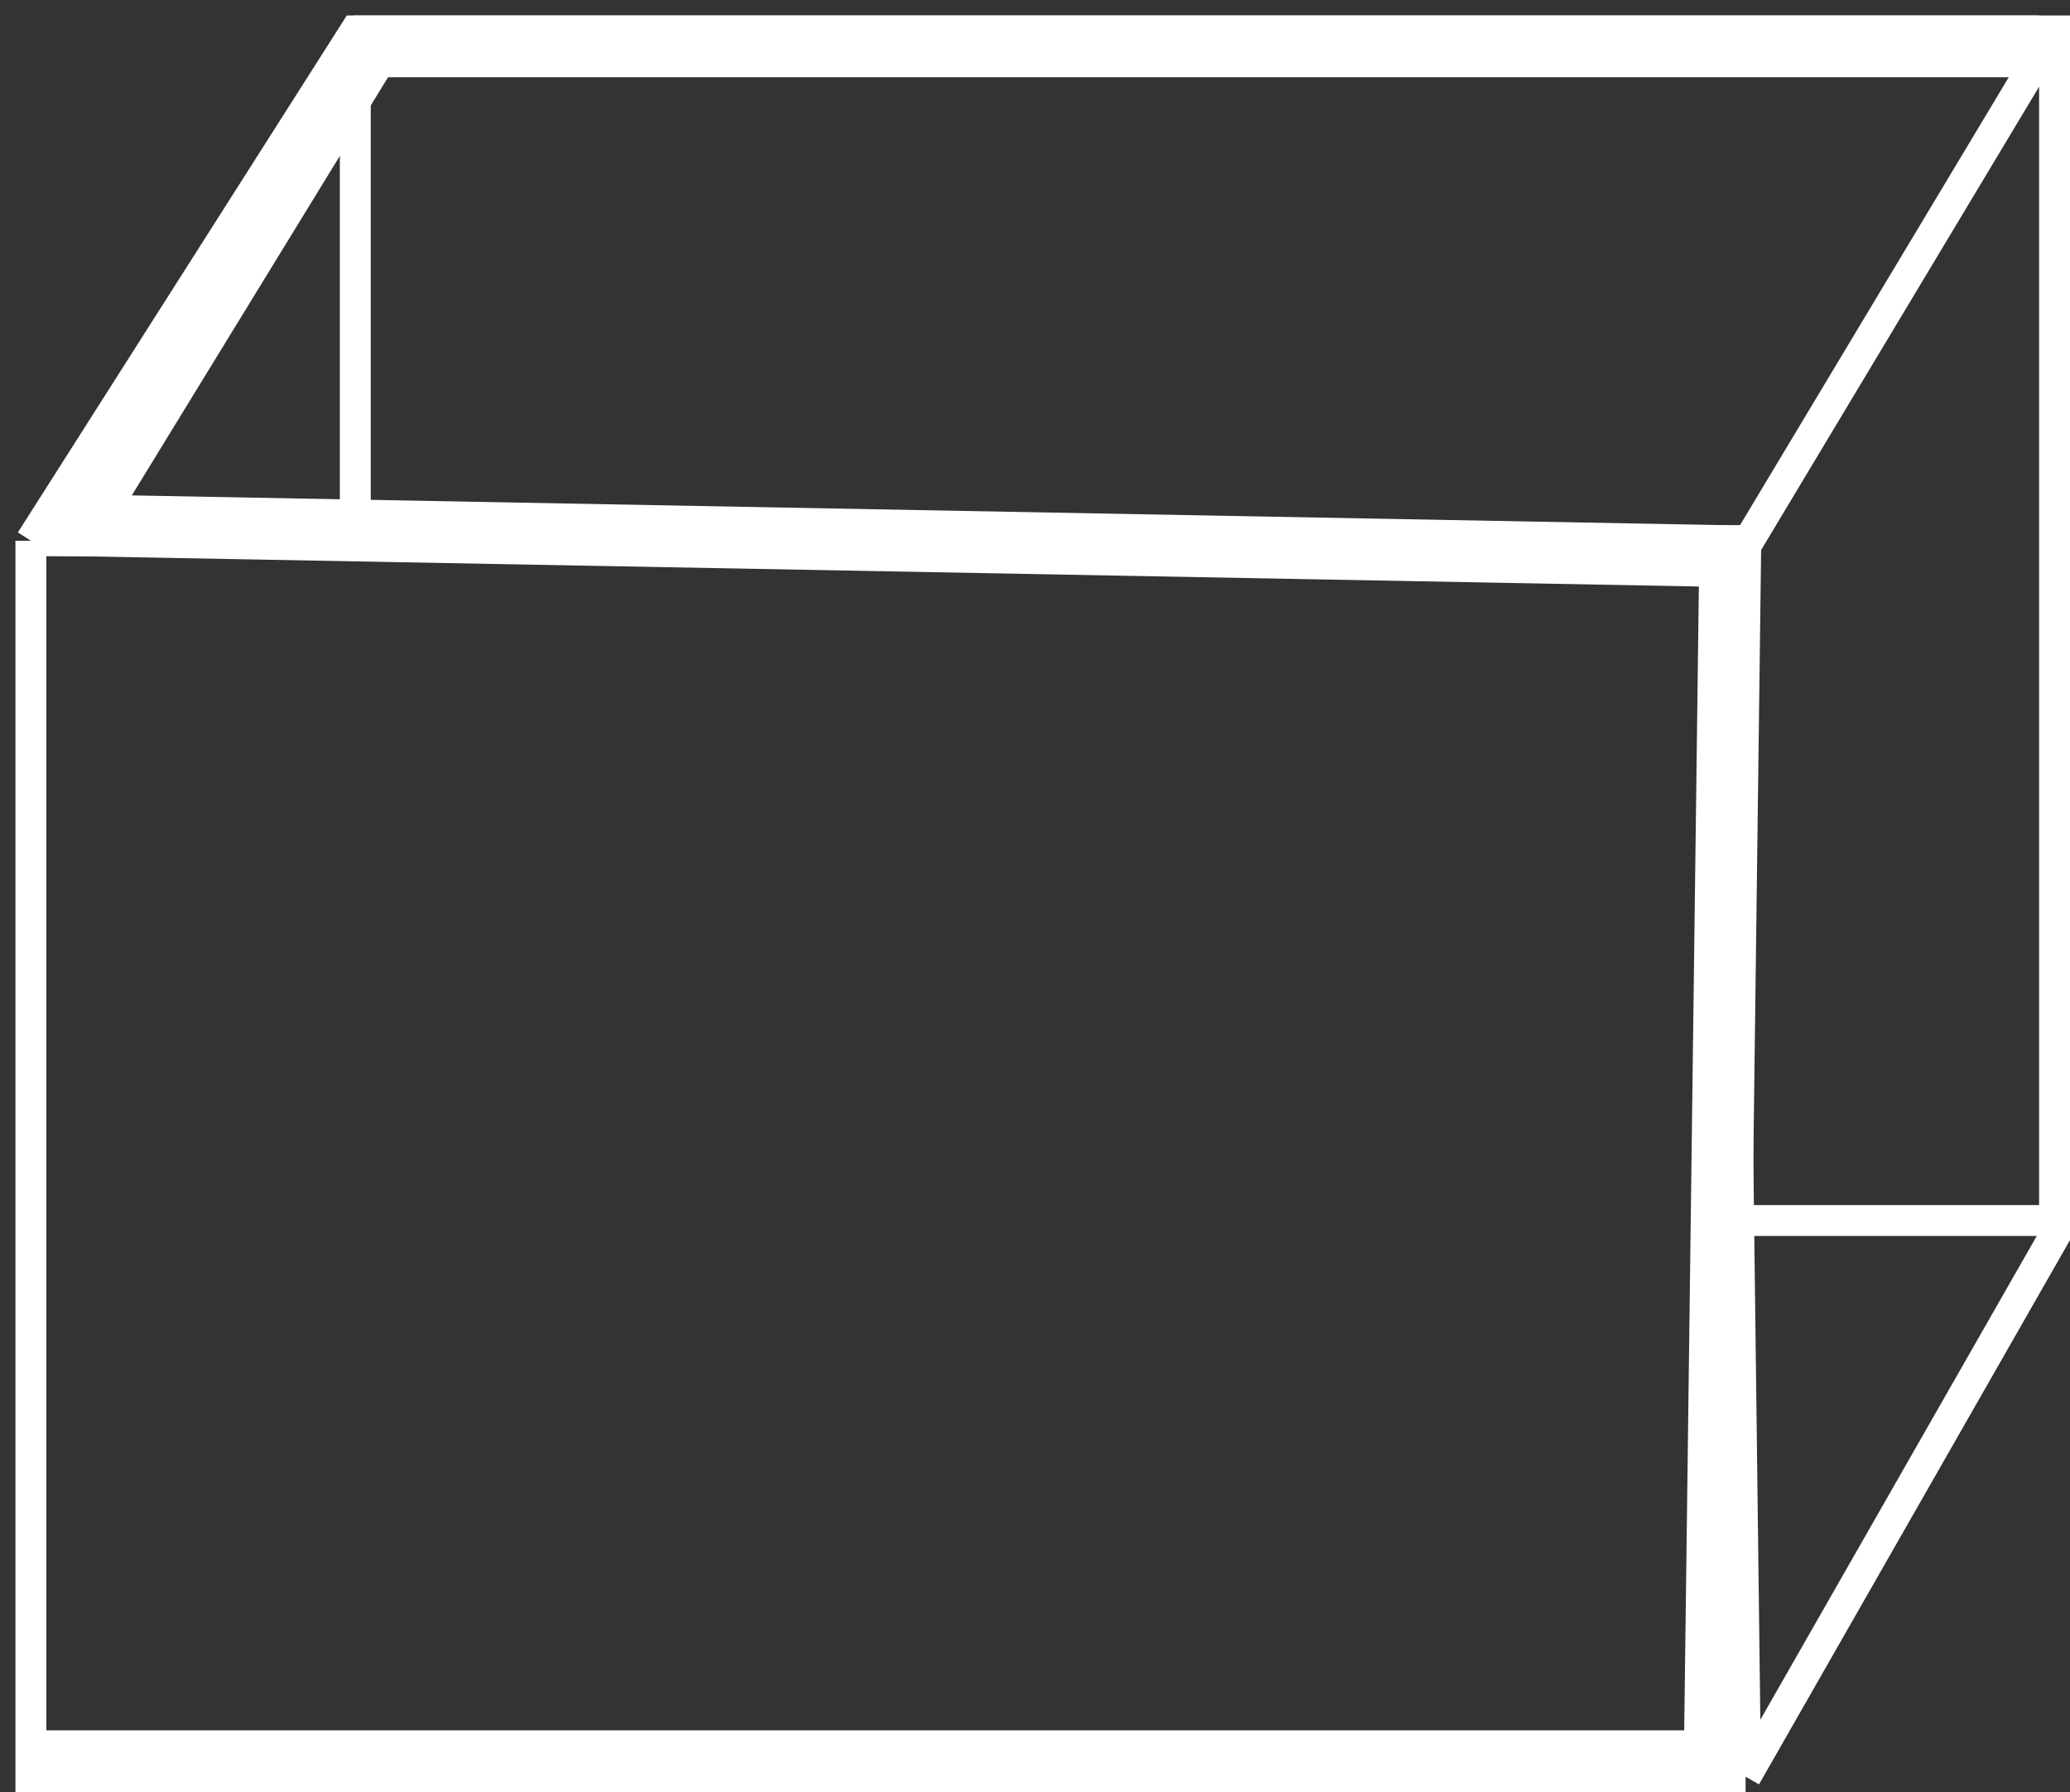
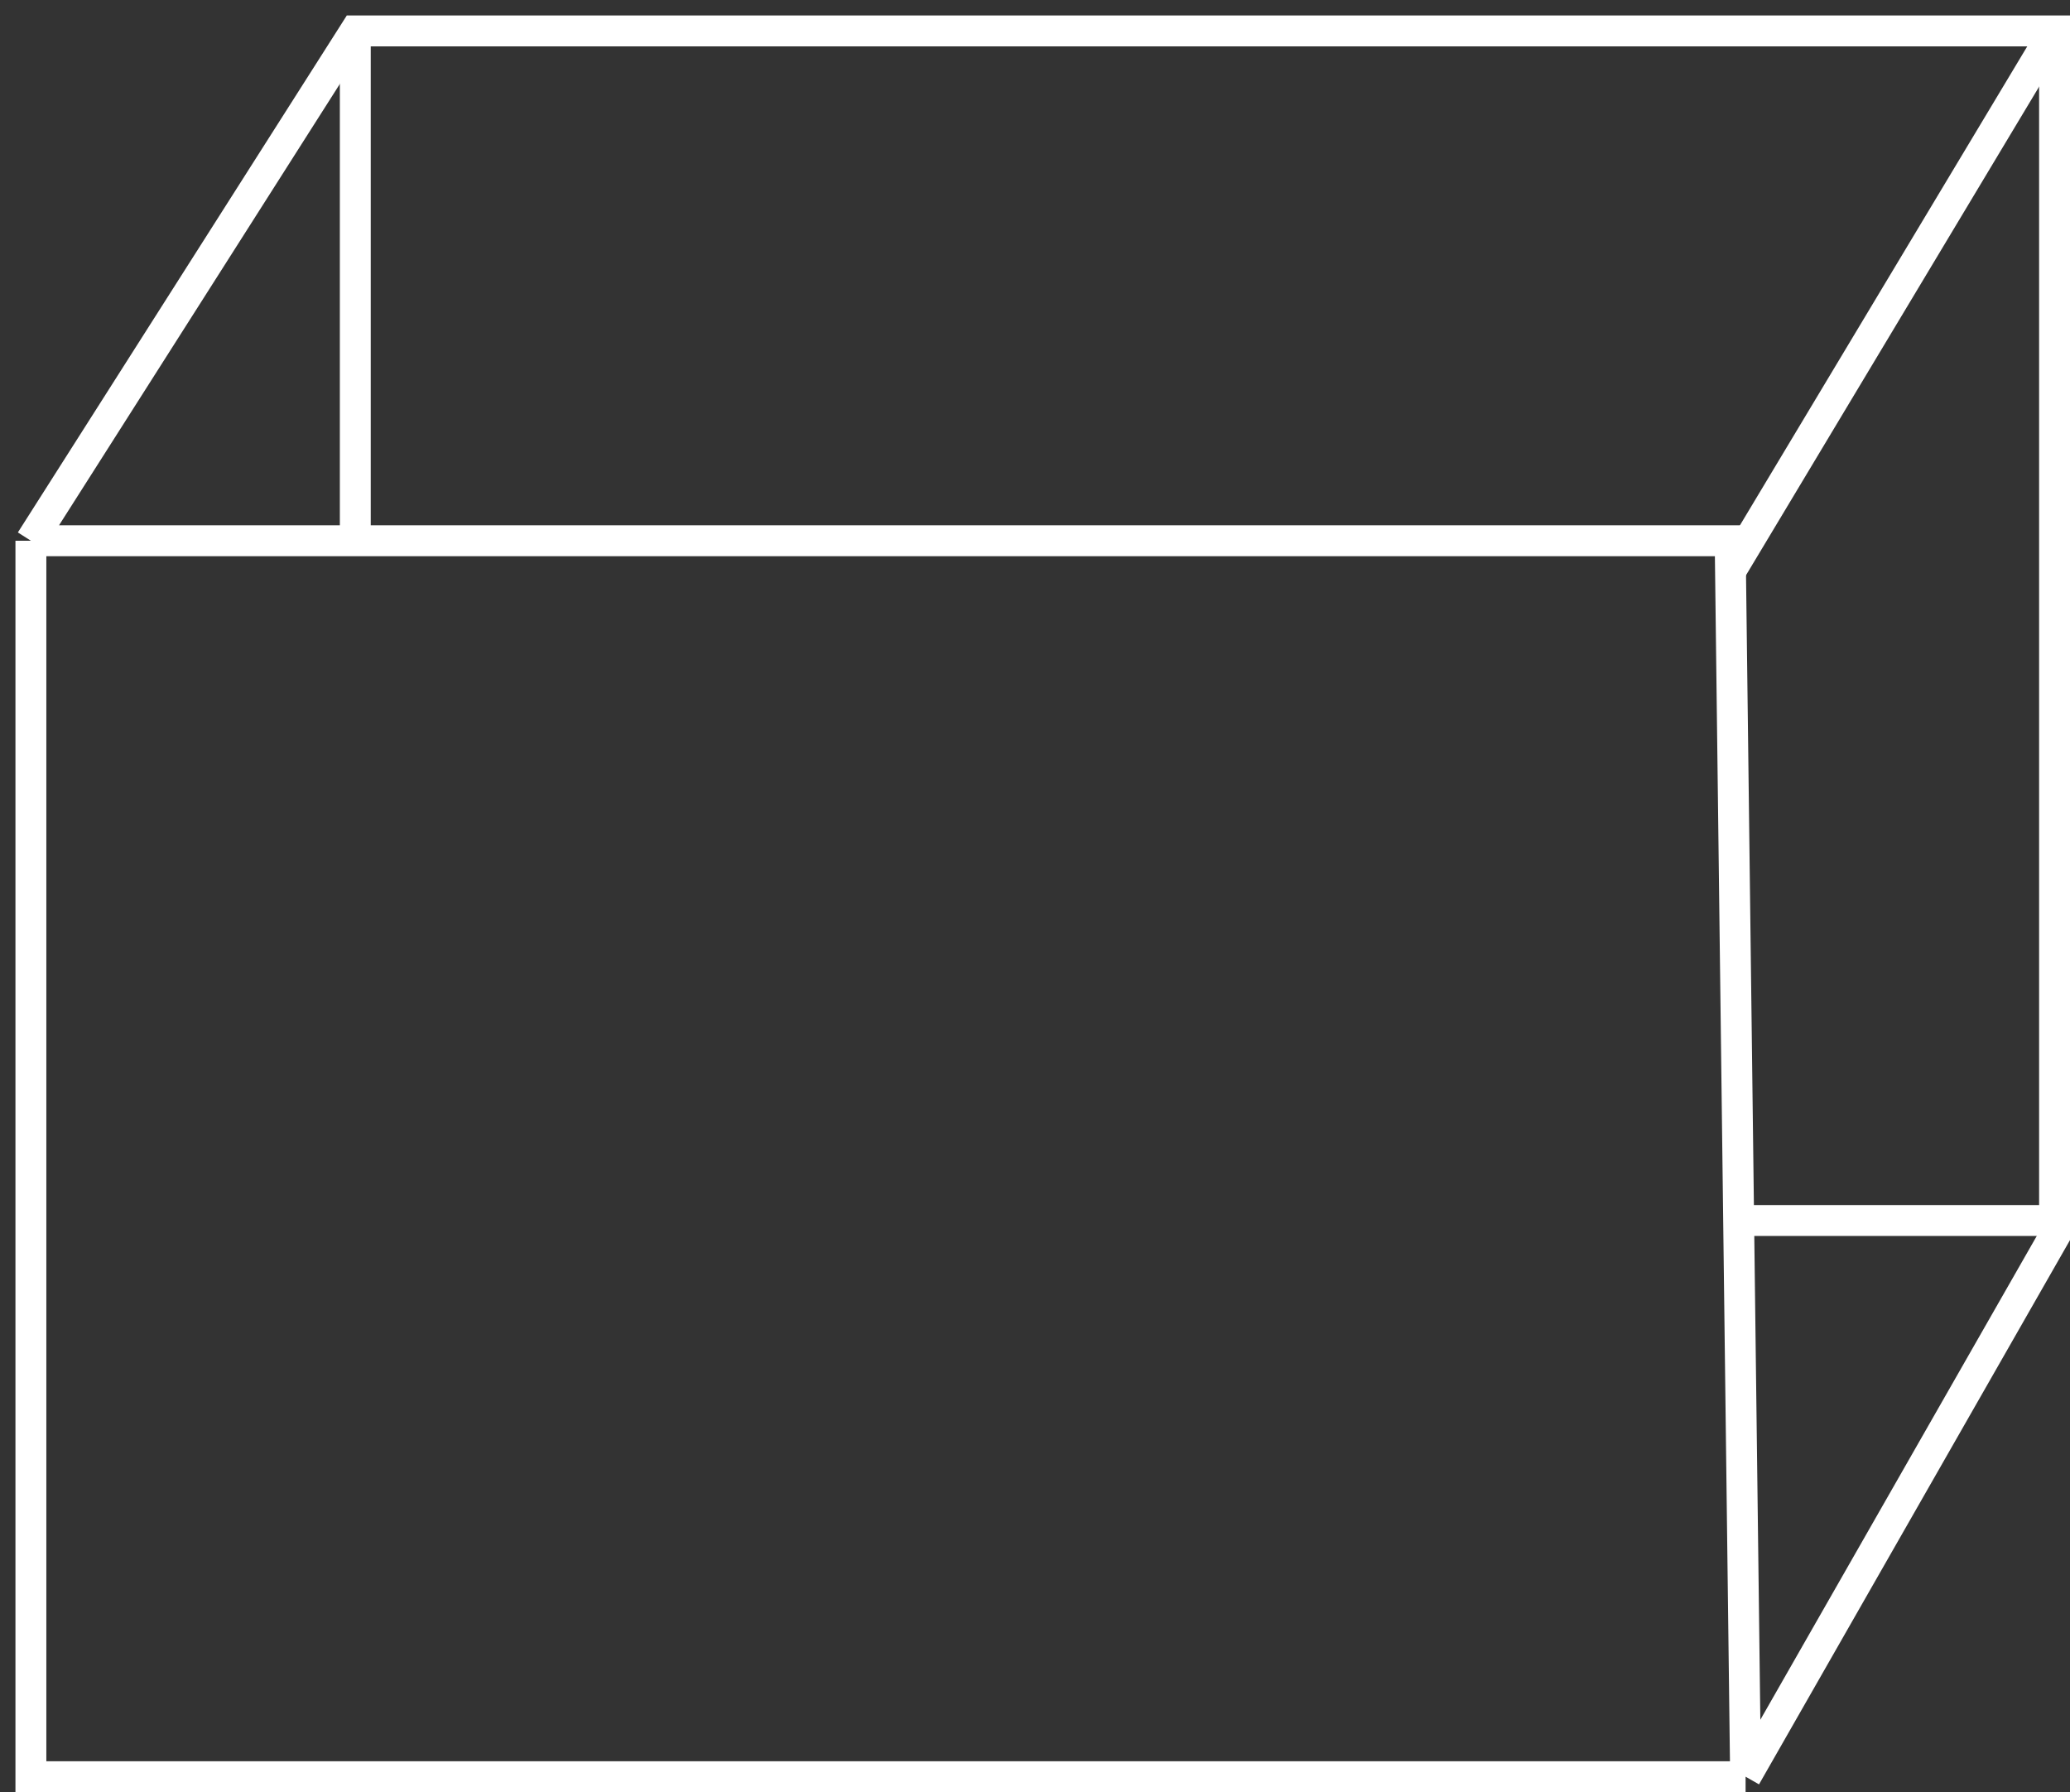
<svg xmlns="http://www.w3.org/2000/svg" width="67" height="58" viewBox="0 0 67 58" fill="none">
  <rect x="0" y="0" width="67" height="58" fill="#333333" stroke="none" />
  <path d="M66.5 39.5H56" stroke="white" />
  <path d="M1 17.5L11.5 1H66.5V40L56.5 57.5M1 17.5H56L56.5 57.5M1 17.5V57.5H56.5" stroke="white" />
  <path d="M56 18.5L66.5 1" stroke="white" />
  <path d="M11.5 1.5V17.5" stroke="white" />
-   <path d="M1 57H55.5L56 18L2.5 17L12 1.5H66" stroke="white" stroke-width="2" />
</svg>